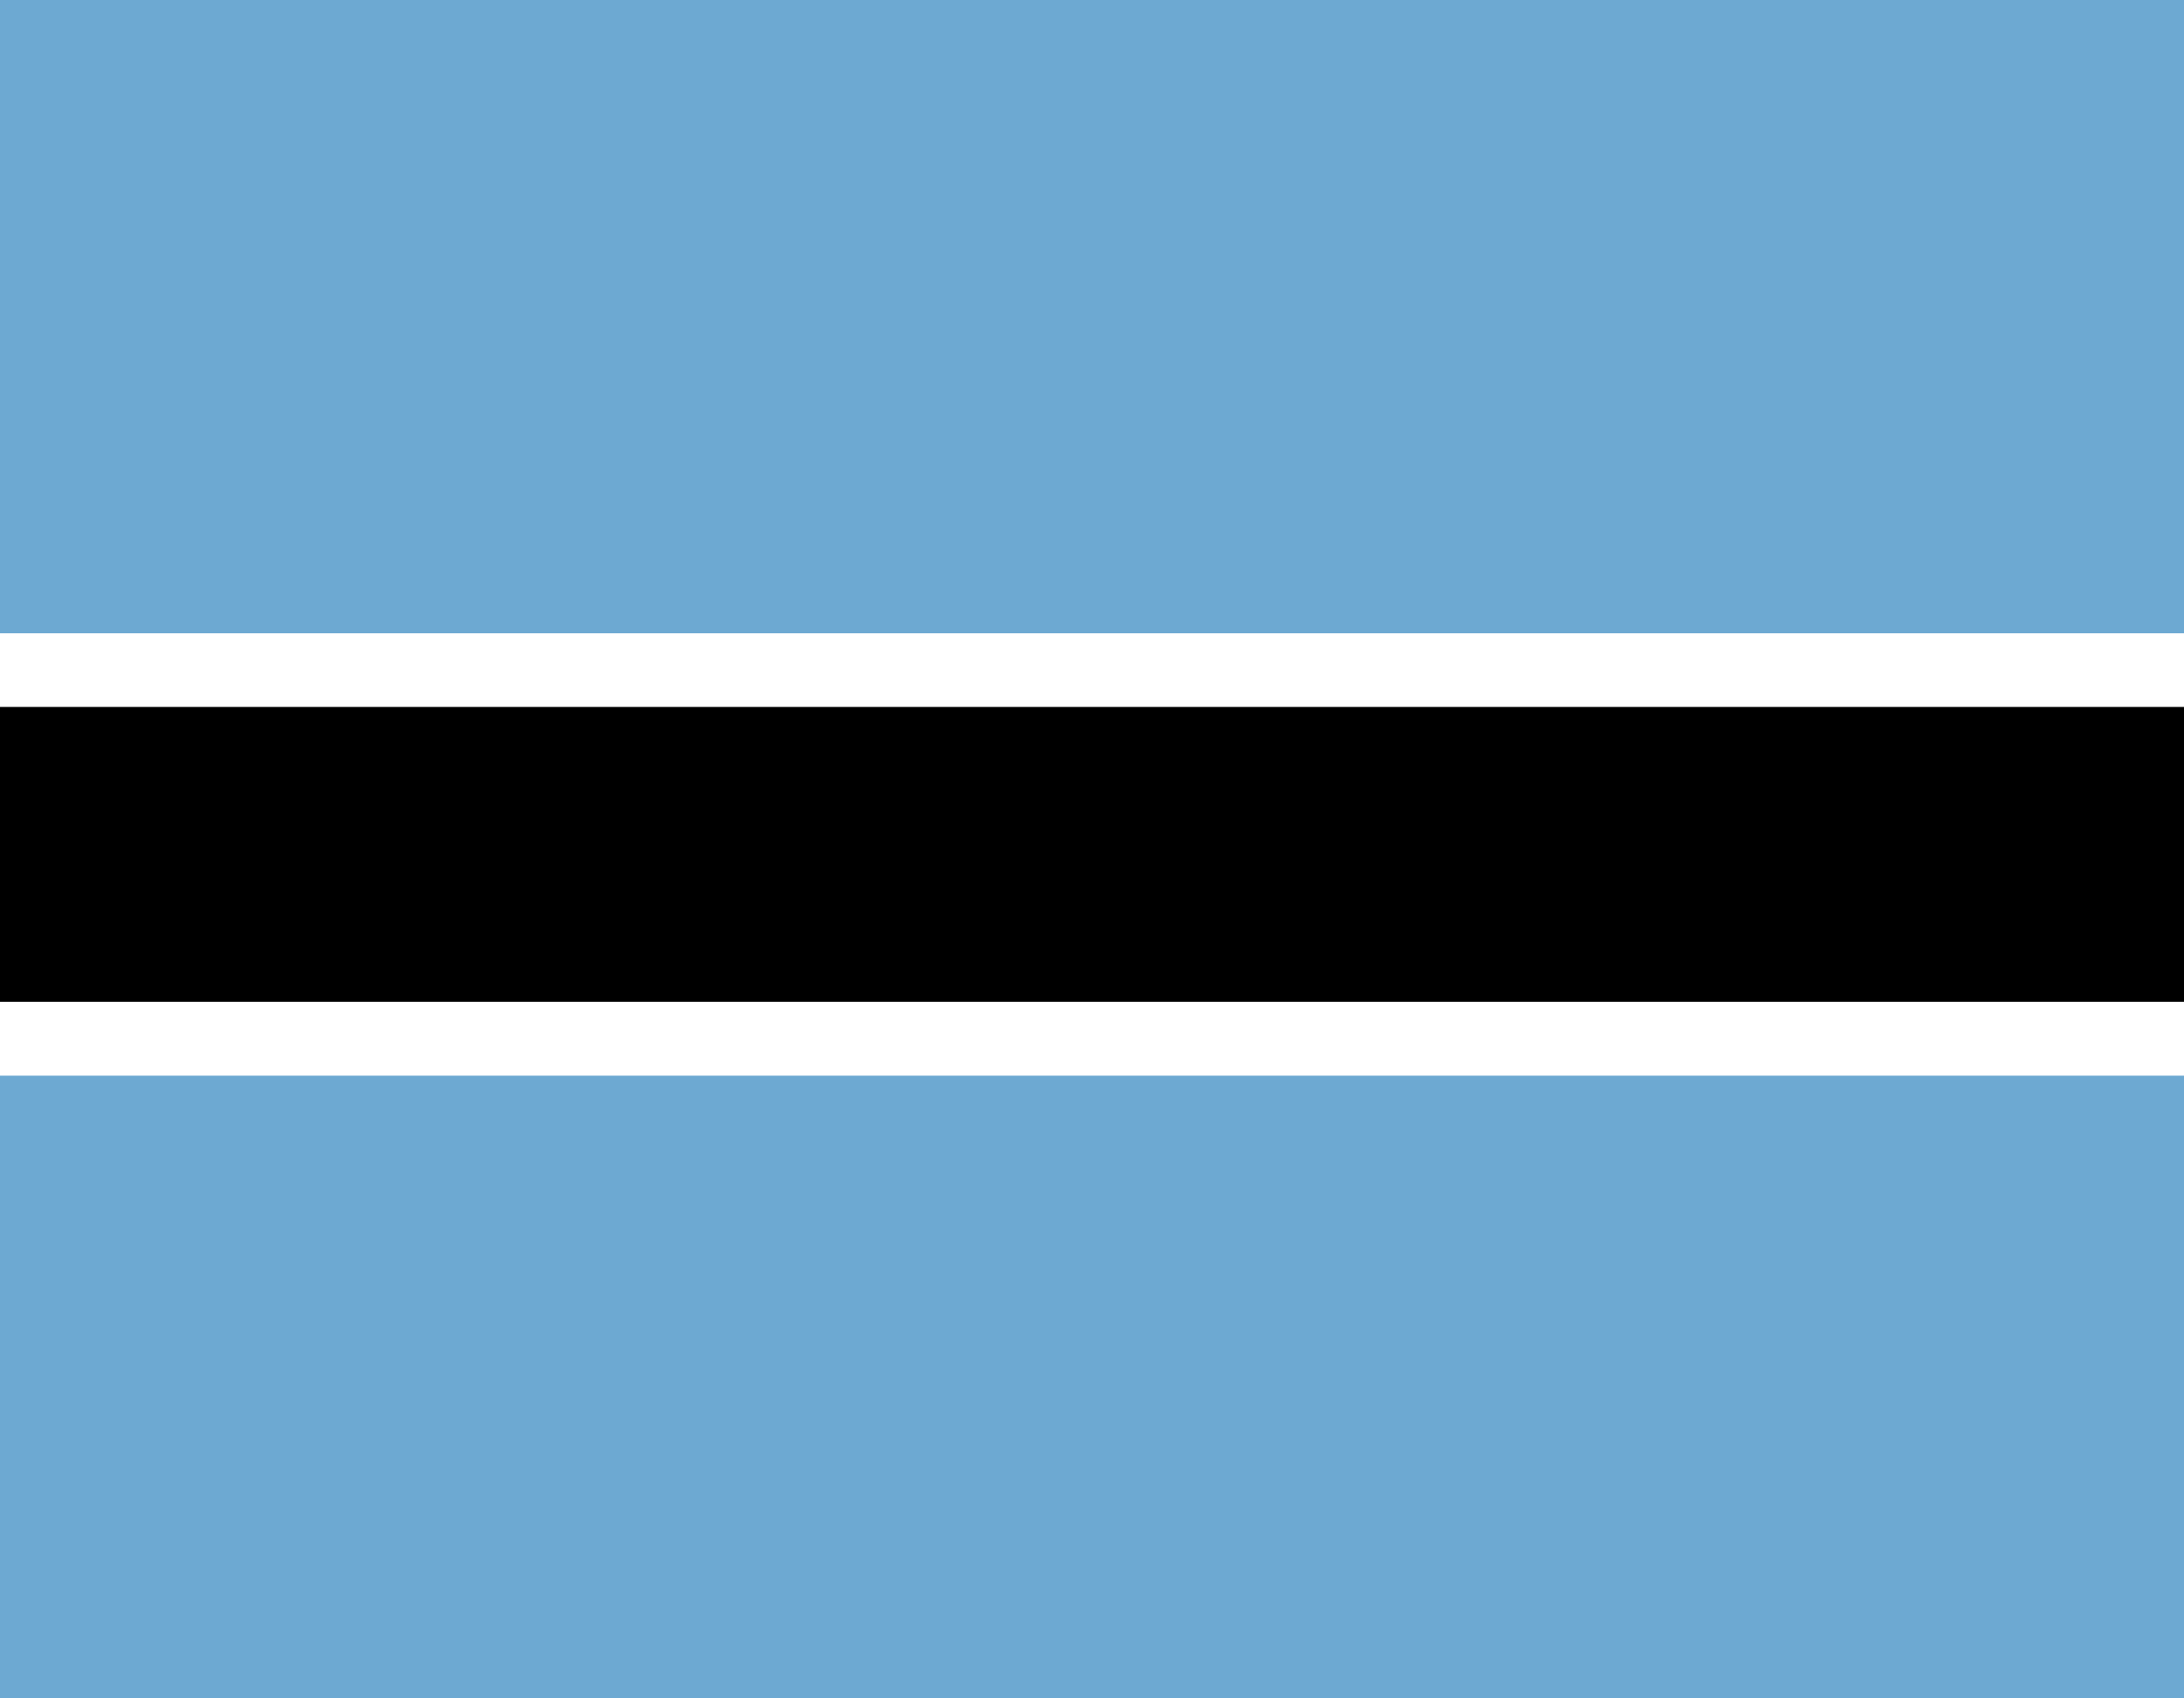
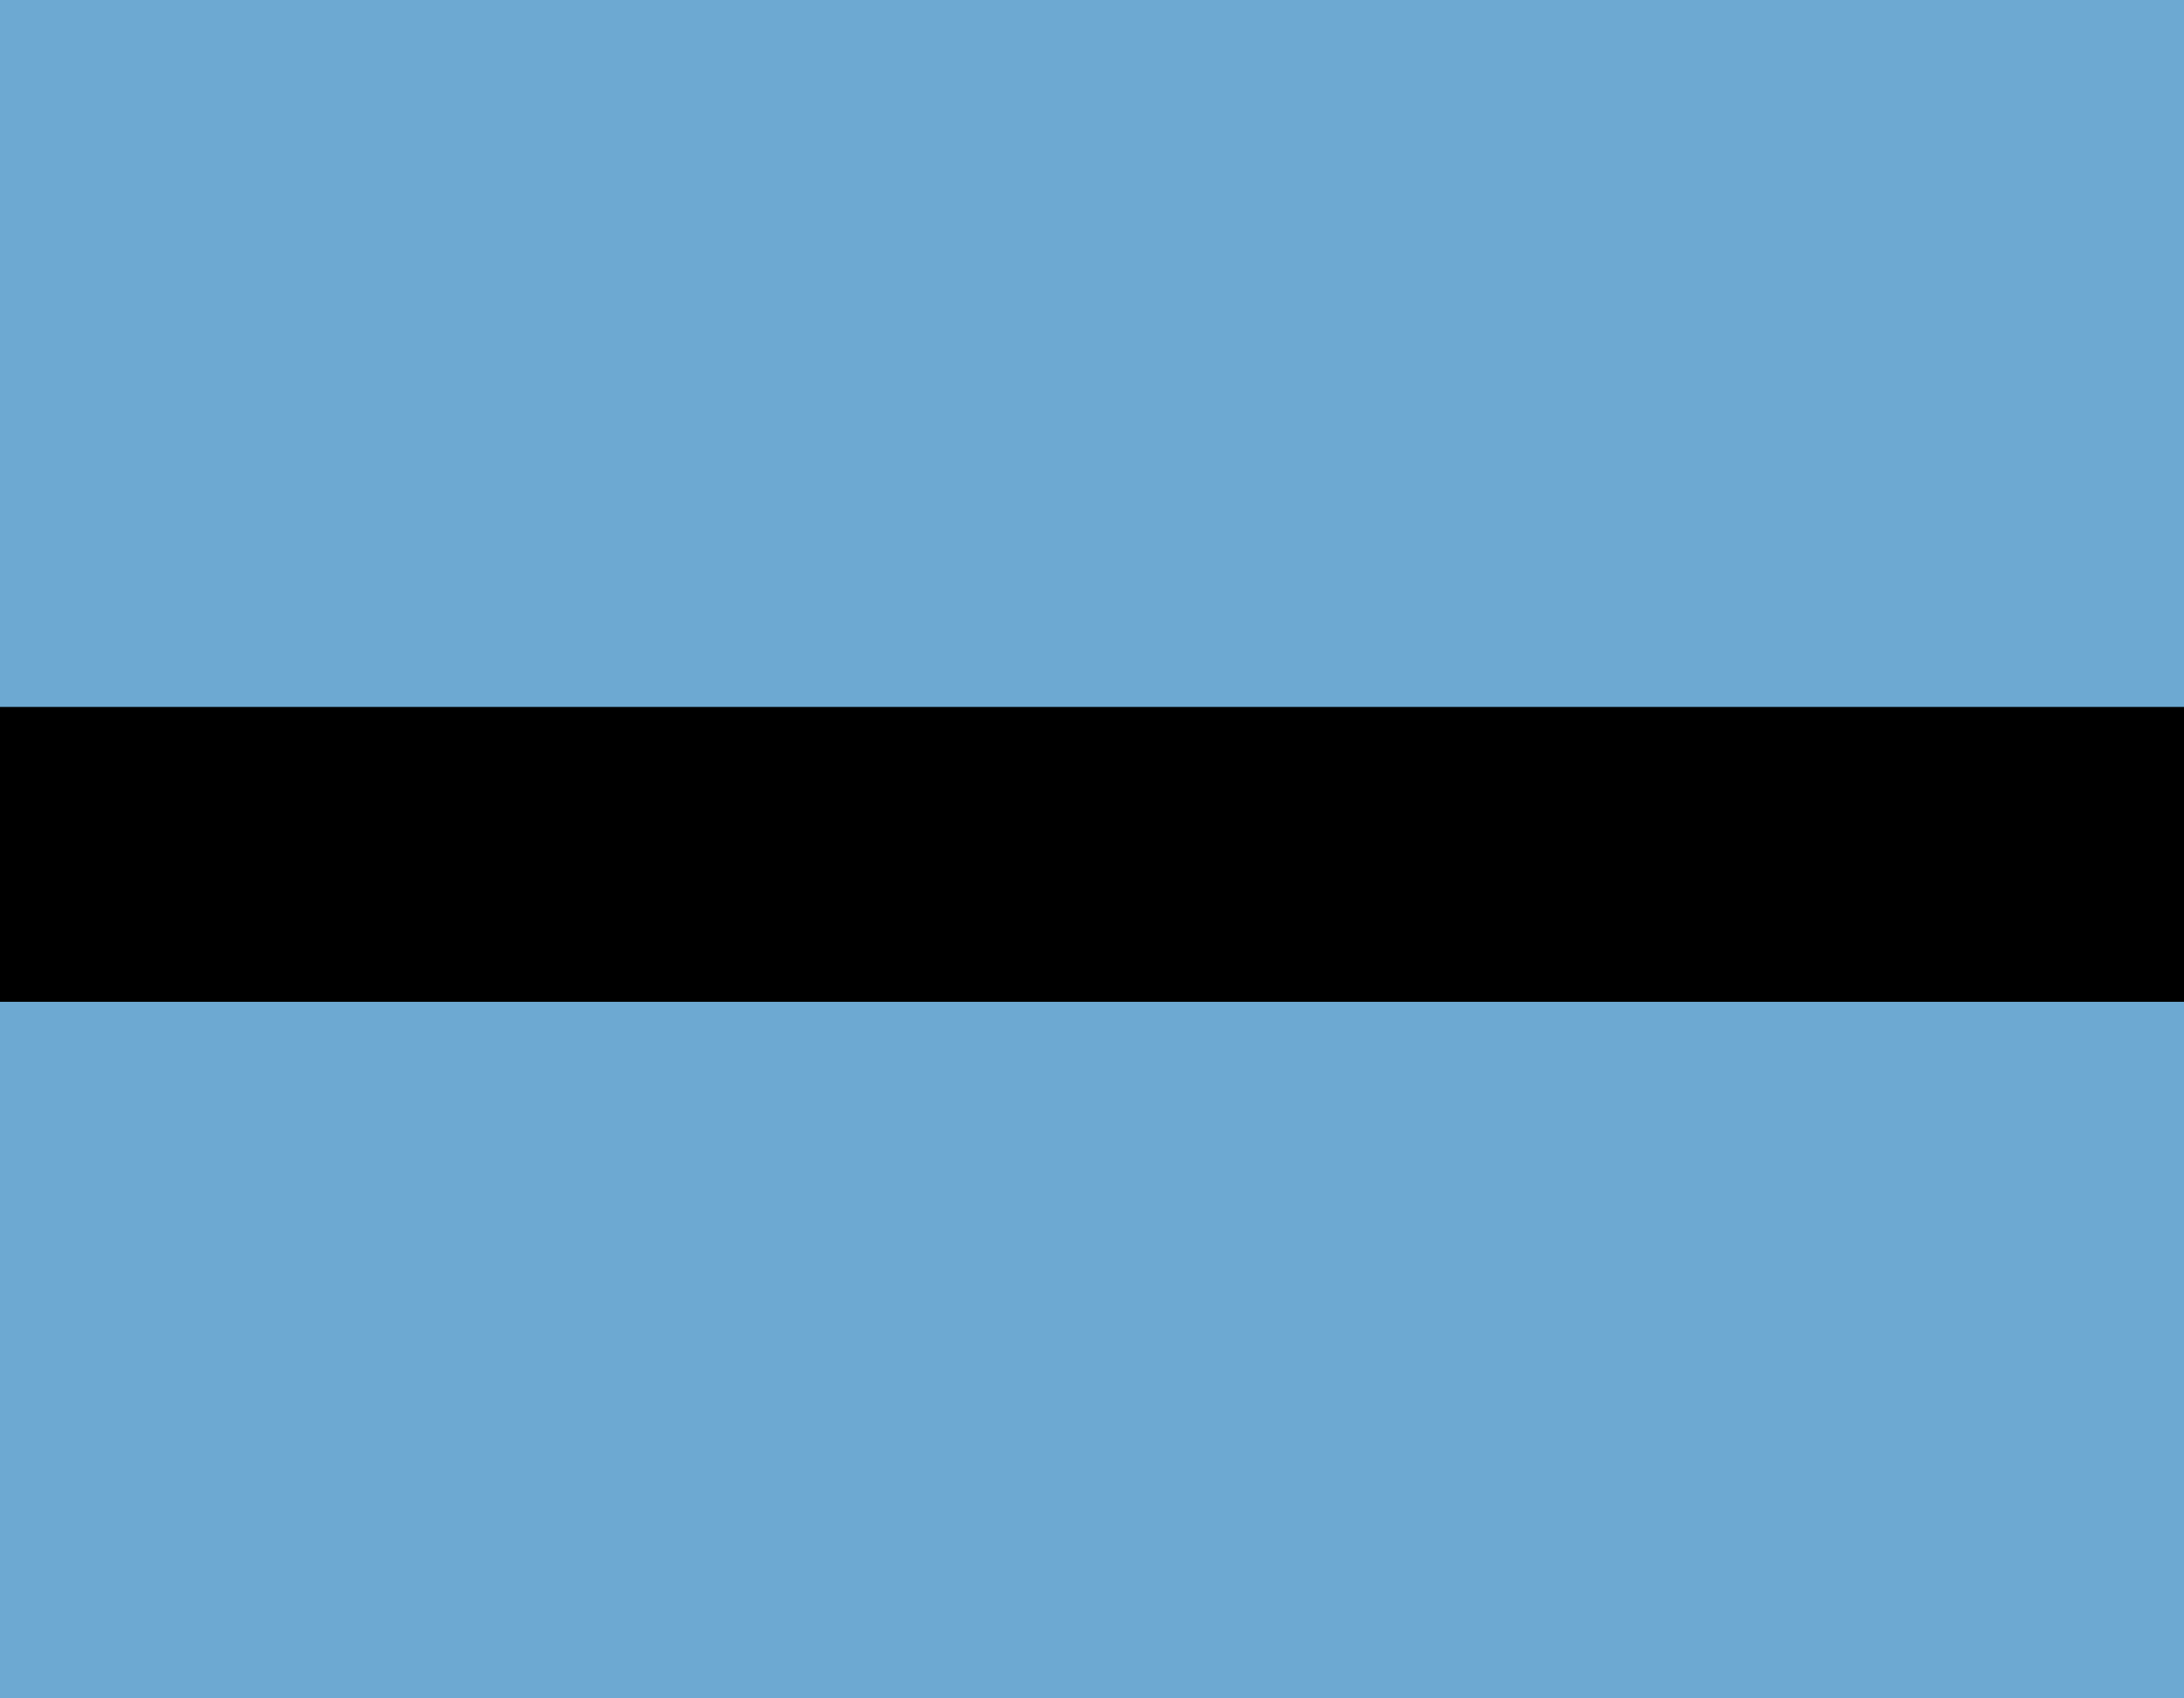
<svg xmlns="http://www.w3.org/2000/svg" id="layer" viewBox="0 0 270 210">
  <defs>
    <style>
      .cls-1 {
        fill: none;
      }

      .cls-2 {
        clip-path: url(#clippath);
      }

      .cls-3 {
        fill: #fff;
      }

      .cls-4 {
        fill: #da291c;
      }

      .cls-5 {
        fill: #6da9d2;
      }

      .cls-6 {
        clip-path: url(#clippath-1);
      }
    </style>
    <clipPath id="clippath">
      <rect class="cls-1" width="270" height="210" />
    </clipPath>
    <clipPath id="clippath-1">
      <rect class="cls-1" x="-317.6" width="270" height="210" />
    </clipPath>
  </defs>
  <g class="cls-2">
    <g>
      <rect class="cls-5" x="-29.09" y="-3.74" width="328.17" height="218.78" />
-       <rect class="cls-3" x="-29.09" y="78.3" width="328.17" height="54.7" />
      <rect x="-29.09" y="87.41" width="328.17" height="36.46" />
    </g>
  </g>
  <g class="cls-6">
    <path class="cls-3" d="m-348.85-1.14H4.95v212.28h-353.8V-1.14Z" />
-     <path class="cls-4" d="m-260.4-1.14H4.95v212.28h-265.35l53.07-21.23-53.07-21.23,53.07-21.23-53.07-21.23,53.07-21.23-53.07-21.23,53.07-21.23-53.07-21.23,53.07-21.23L-260.4-1.14Z" />
+     <path class="cls-4" d="m-260.4-1.14H4.95h-265.35l53.07-21.23-53.07-21.23,53.07-21.23-53.07-21.23,53.07-21.23-53.07-21.23,53.07-21.23-53.07-21.23,53.07-21.23L-260.4-1.14Z" />
  </g>
</svg>